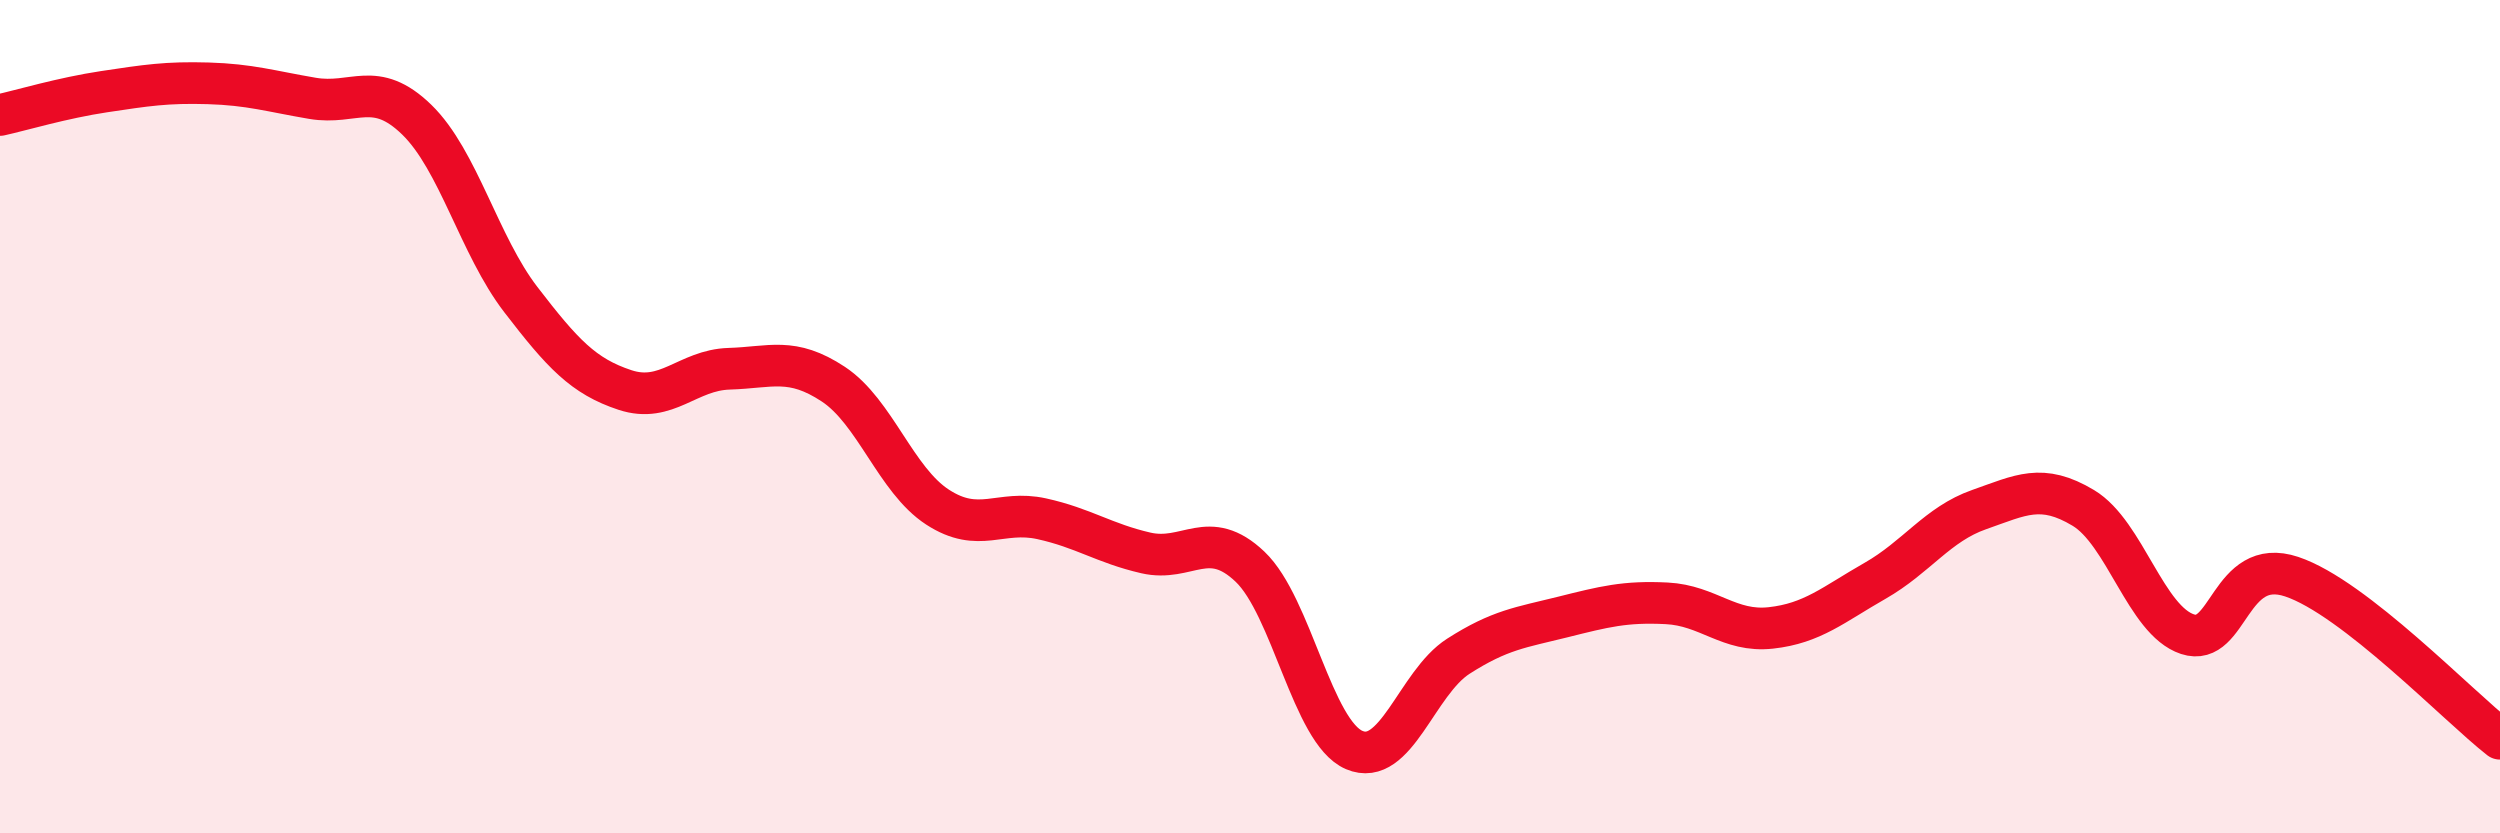
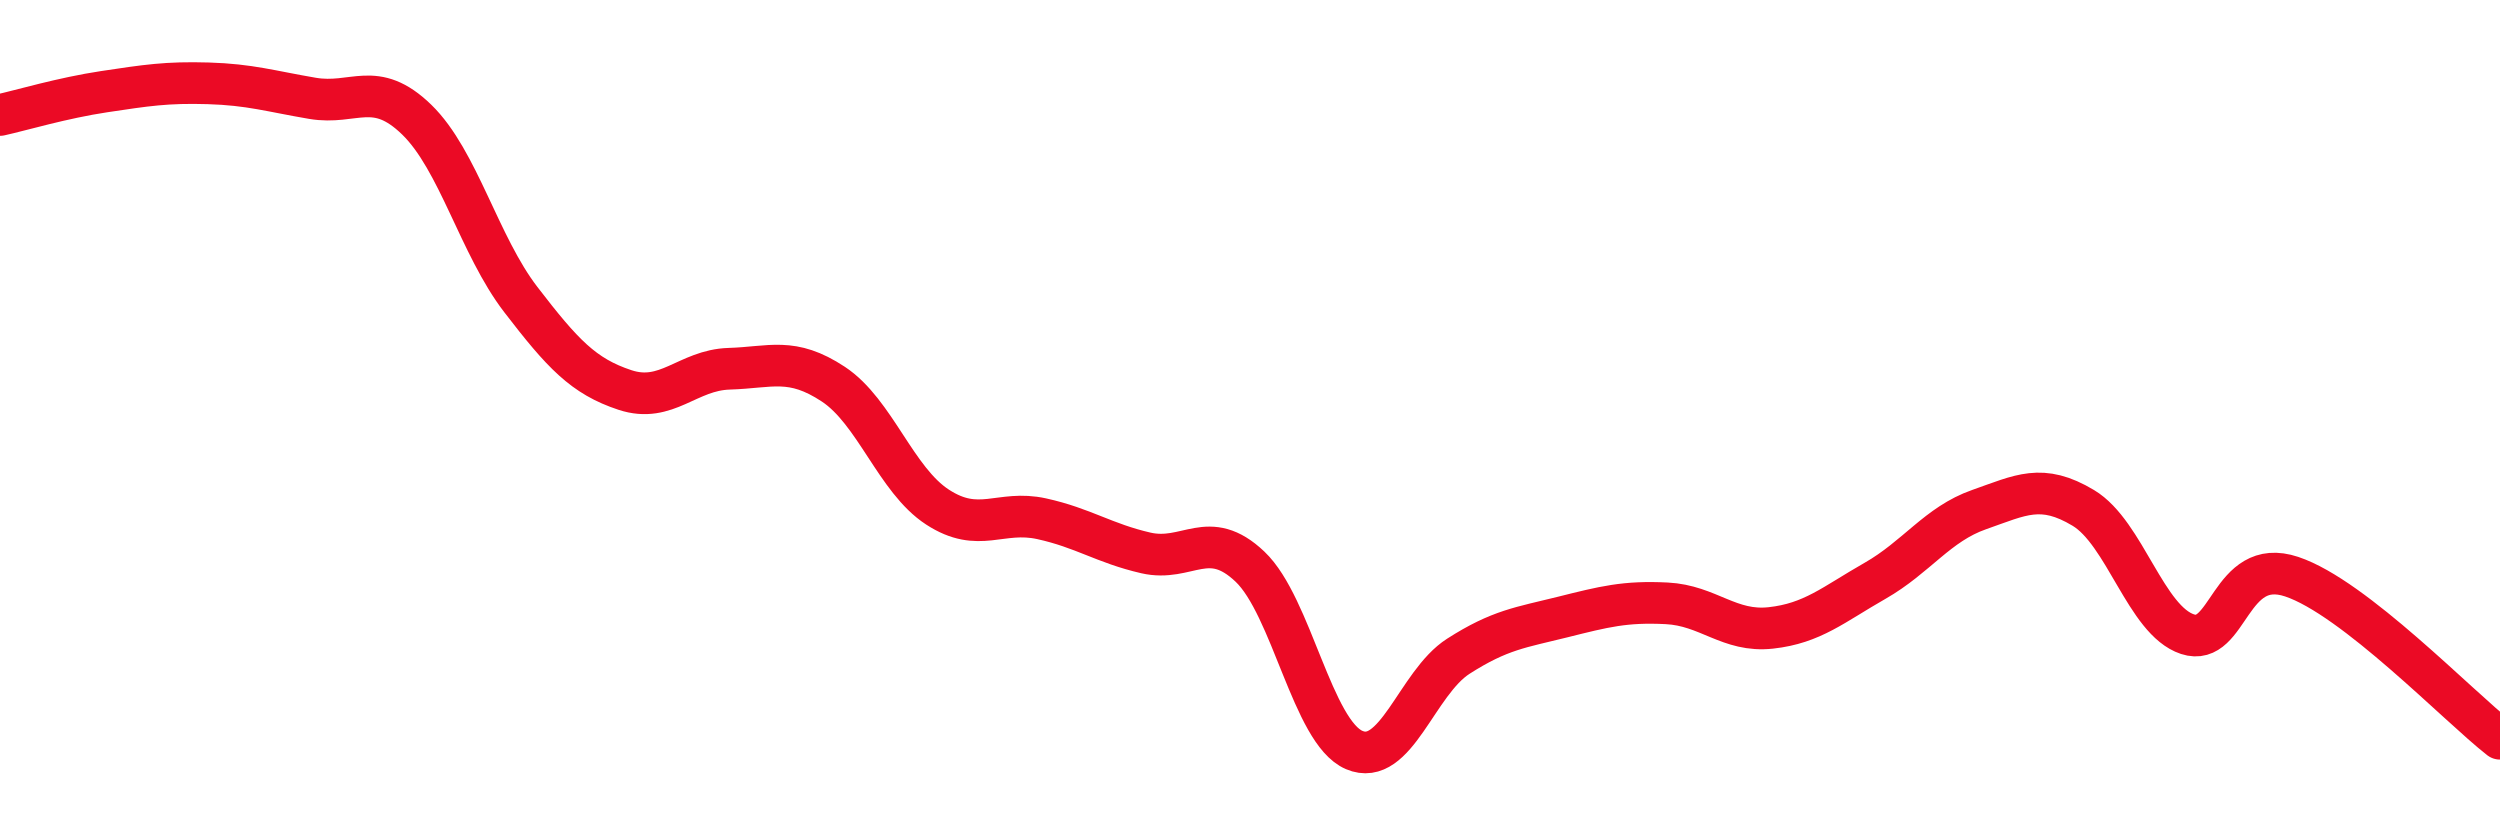
<svg xmlns="http://www.w3.org/2000/svg" width="60" height="20" viewBox="0 0 60 20">
-   <path d="M 0,2.76 C 0.5,2.65 1.5,2.35 2.5,2.2 C 3.5,2.05 4,1.97 5,2 C 6,2.03 6.5,2.19 7.5,2.36 C 8.5,2.53 9,1.9 10,2.87 C 11,3.84 11.5,5.89 12.5,7.19 C 13.5,8.49 14,9.03 15,9.36 C 16,9.69 16.5,8.88 17.5,8.85 C 18.5,8.82 19,8.56 20,9.22 C 21,9.88 21.5,11.52 22.5,12.17 C 23.5,12.82 24,12.23 25,12.45 C 26,12.67 26.5,13.04 27.5,13.27 C 28.5,13.5 29,12.65 30,13.6 C 31,14.55 31.5,17.57 32.5,18 C 33.5,18.43 34,16.39 35,15.75 C 36,15.11 36.5,15.06 37.5,14.81 C 38.5,14.56 39,14.43 40,14.48 C 41,14.53 41.5,15.18 42.5,15.07 C 43.5,14.96 44,14.51 45,13.94 C 46,13.37 46.5,12.58 47.5,12.23 C 48.5,11.88 49,11.59 50,12.19 C 51,12.79 51.5,14.89 52.5,15.22 C 53.5,15.55 53.5,13.34 55,13.84 C 56.5,14.34 59,16.95 60,17.73L60 20L0 20Z" fill="#EB0A25" opacity="0.1" stroke-linecap="round" stroke-linejoin="round" />
  <path d="M 0,2.76 C 0.5,2.65 1.5,2.35 2.5,2.2 C 3.5,2.05 4,1.97 5,2 C 6,2.03 6.5,2.19 7.5,2.36 C 8.5,2.53 9,1.9 10,2.87 C 11,3.84 11.5,5.89 12.5,7.19 C 13.5,8.49 14,9.03 15,9.36 C 16,9.69 16.5,8.88 17.5,8.85 C 18.5,8.82 19,8.56 20,9.22 C 21,9.88 21.5,11.52 22.5,12.17 C 23.5,12.82 24,12.23 25,12.45 C 26,12.67 26.5,13.04 27.5,13.27 C 28.5,13.5 29,12.65 30,13.6 C 31,14.55 31.5,17.57 32.5,18 C 33.5,18.43 34,16.39 35,15.75 C 36,15.11 36.5,15.06 37.5,14.81 C 38.5,14.56 39,14.43 40,14.48 C 41,14.53 41.5,15.18 42.5,15.07 C 43.5,14.96 44,14.51 45,13.94 C 46,13.37 46.5,12.58 47.5,12.23 C 48.5,11.88 49,11.59 50,12.19 C 51,12.79 51.5,14.89 52.5,15.22 C 53.5,15.55 53.5,13.34 55,13.84 C 56.5,14.34 59,16.95 60,17.73" stroke="#EB0A25" stroke-width="1" fill="none" stroke-linecap="round" stroke-linejoin="round" />
</svg>